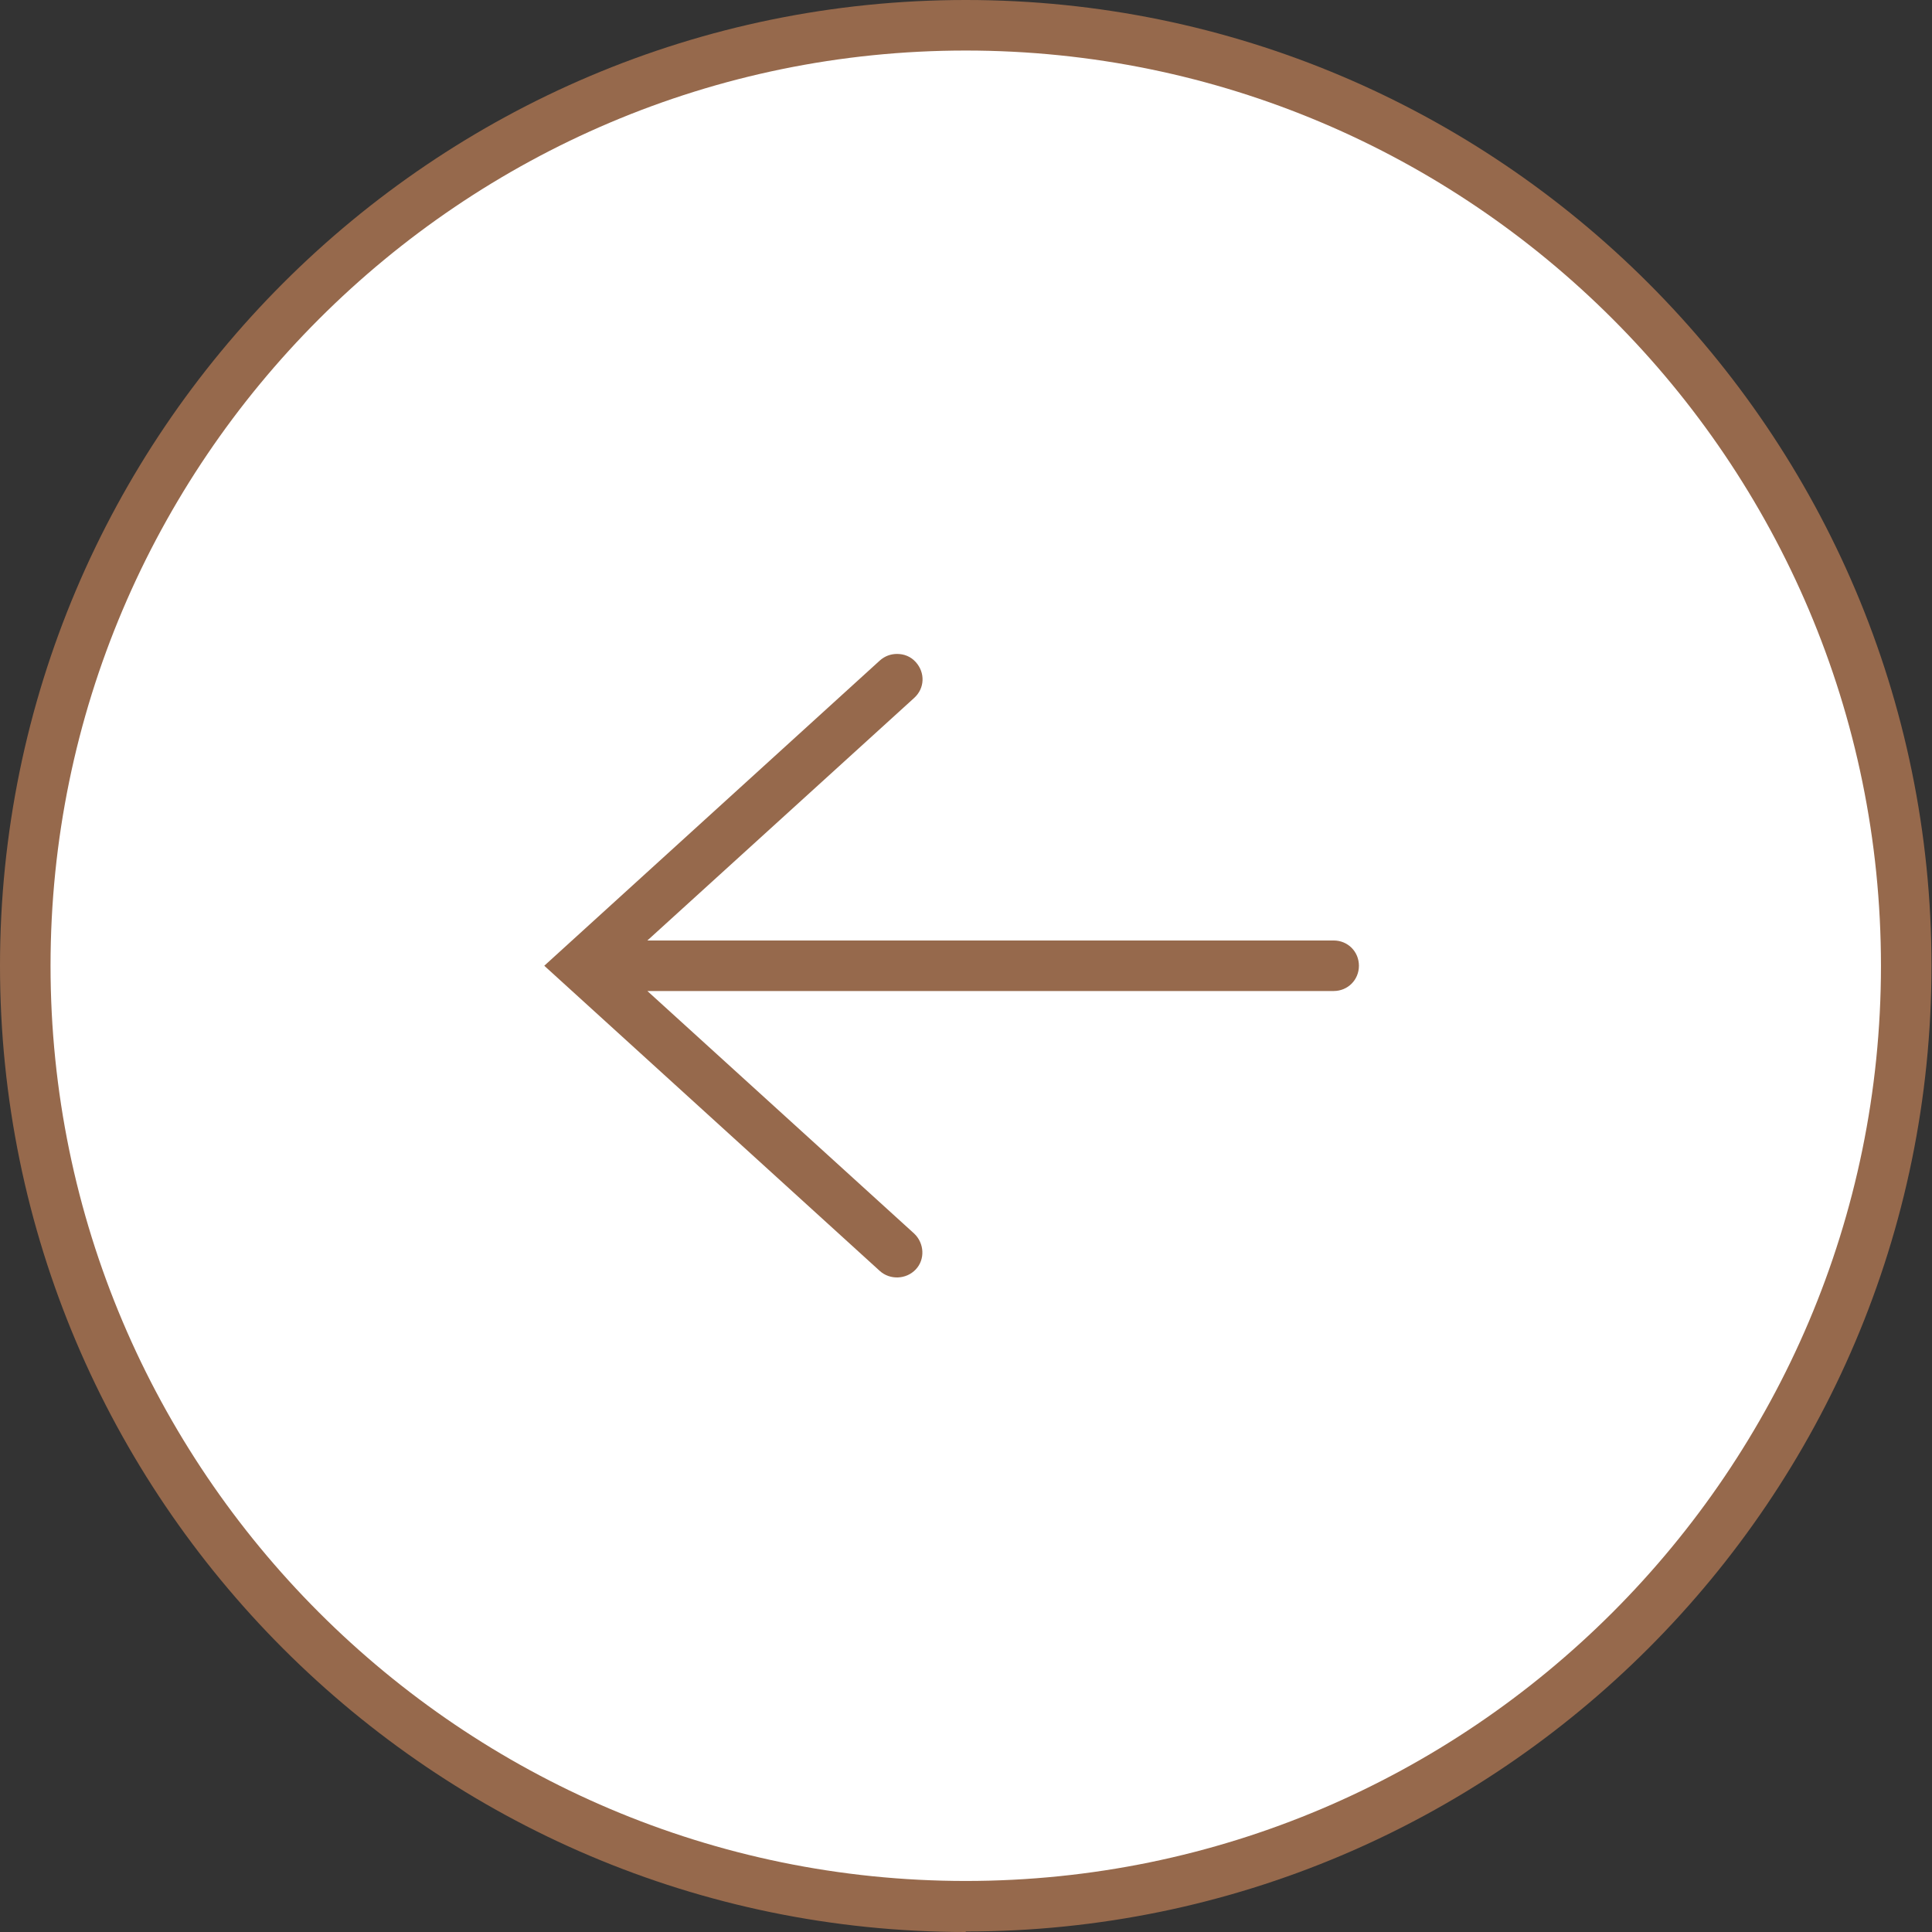
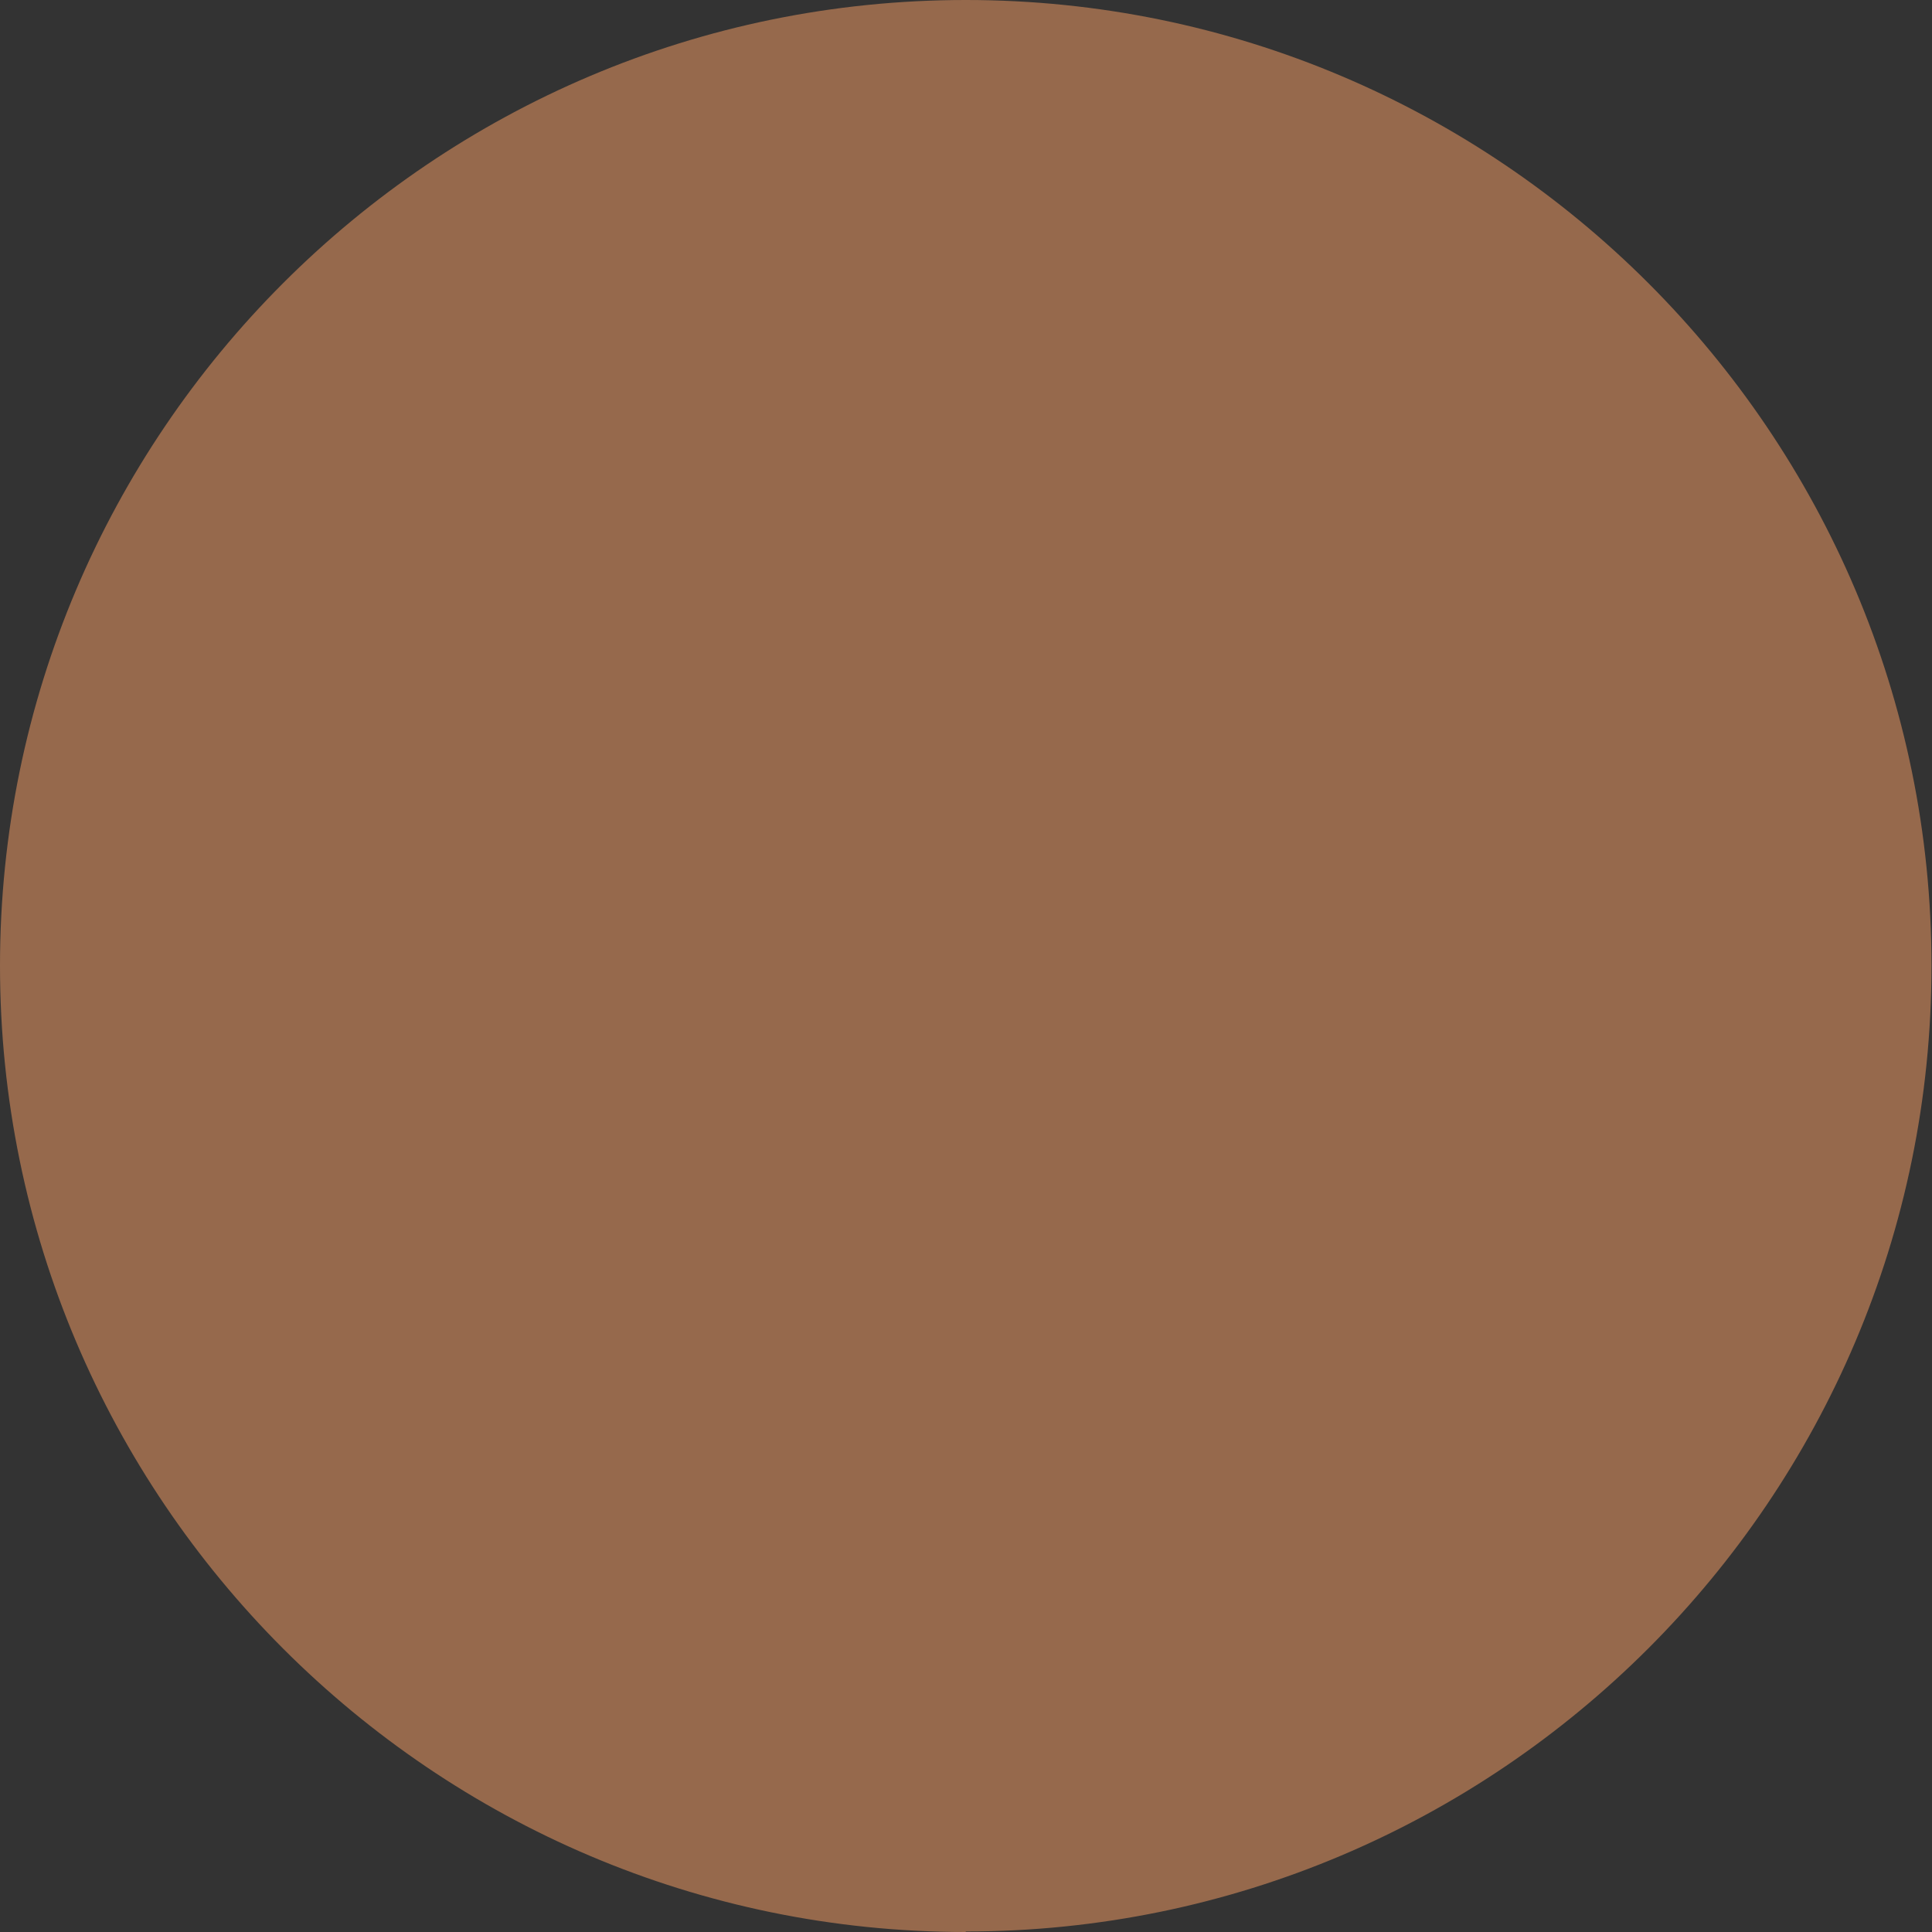
<svg xmlns="http://www.w3.org/2000/svg" id="Capa_1" viewBox="0 0 38.23 38.23">
  <rect x="0" y="0" width="38.23" height="38.23" fill="#333333" stroke="none" />
  <defs>
    <style>.cls-1{fill:none;}.cls-2{clip-path:url(#clippath);}.cls-3{fill:#fff;}.cls-4{fill:#96694c;}</style>
    <clipPath id="clippath">
      <rect class="cls-1" width="38.23" height="38.23" />
    </clipPath>
  </defs>
  <g class="cls-2">
    <path class="cls-4" d="m19.11,38.23C8.57,38.23,0,29.65,0,19.11S8.57,0,19.11,0s19.11,8.57,19.11,19.11-8.57,19.11-19.11,19.11Z" />
  </g>
-   <path class="cls-3" d="m19.11,1C9.13,1,1,9.13,1,19.11s8.13,18.11,18.11,18.11,18.11-8.13,18.11-18.11S29.1,1,19.11,1Z" />
-   <path class="cls-4" d="m17.41,25.15c.2.18.52.17.71-.03.19-.2.17-.52-.03-.71l-5.28-4.8h13.58c.28,0,.5-.22.5-.5s-.22-.5-.5-.5h-13.58l5.28-4.8c.21-.19.22-.5.03-.71-.1-.11-.23-.16-.37-.16-.12,0-.24.04-.34.13l-6.64,6.04,6.64,6.04Z" />
</svg>